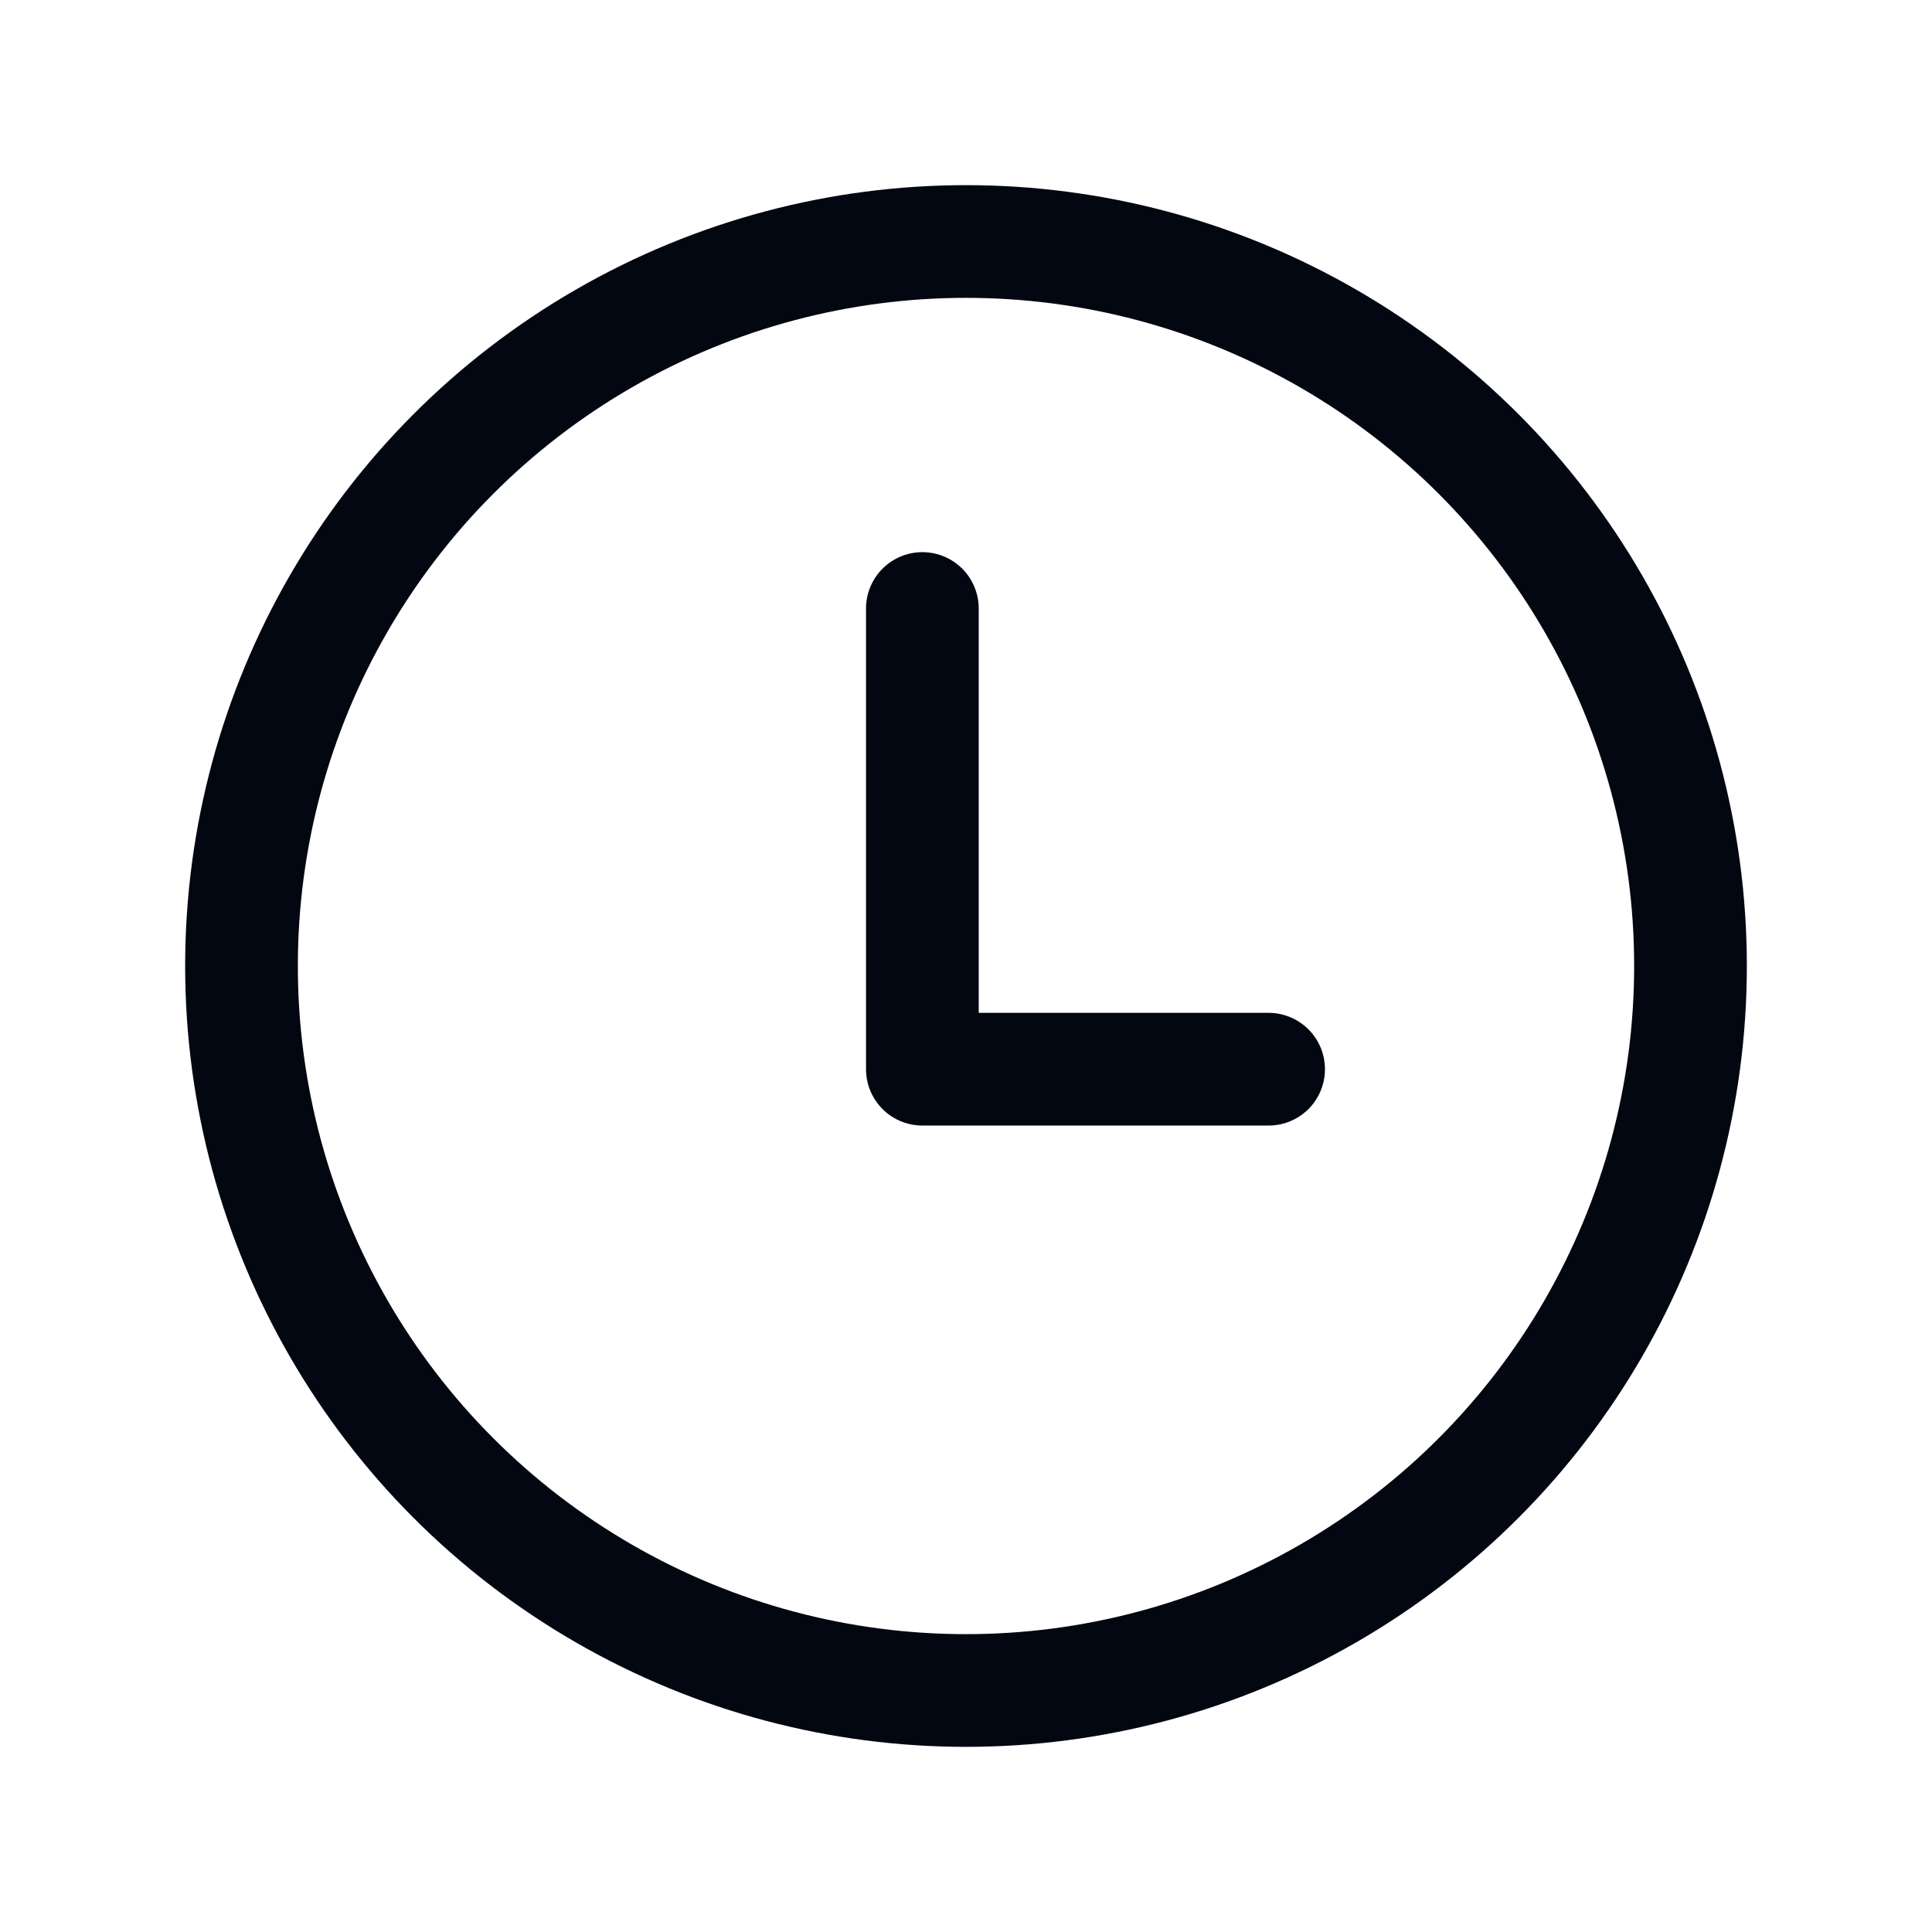
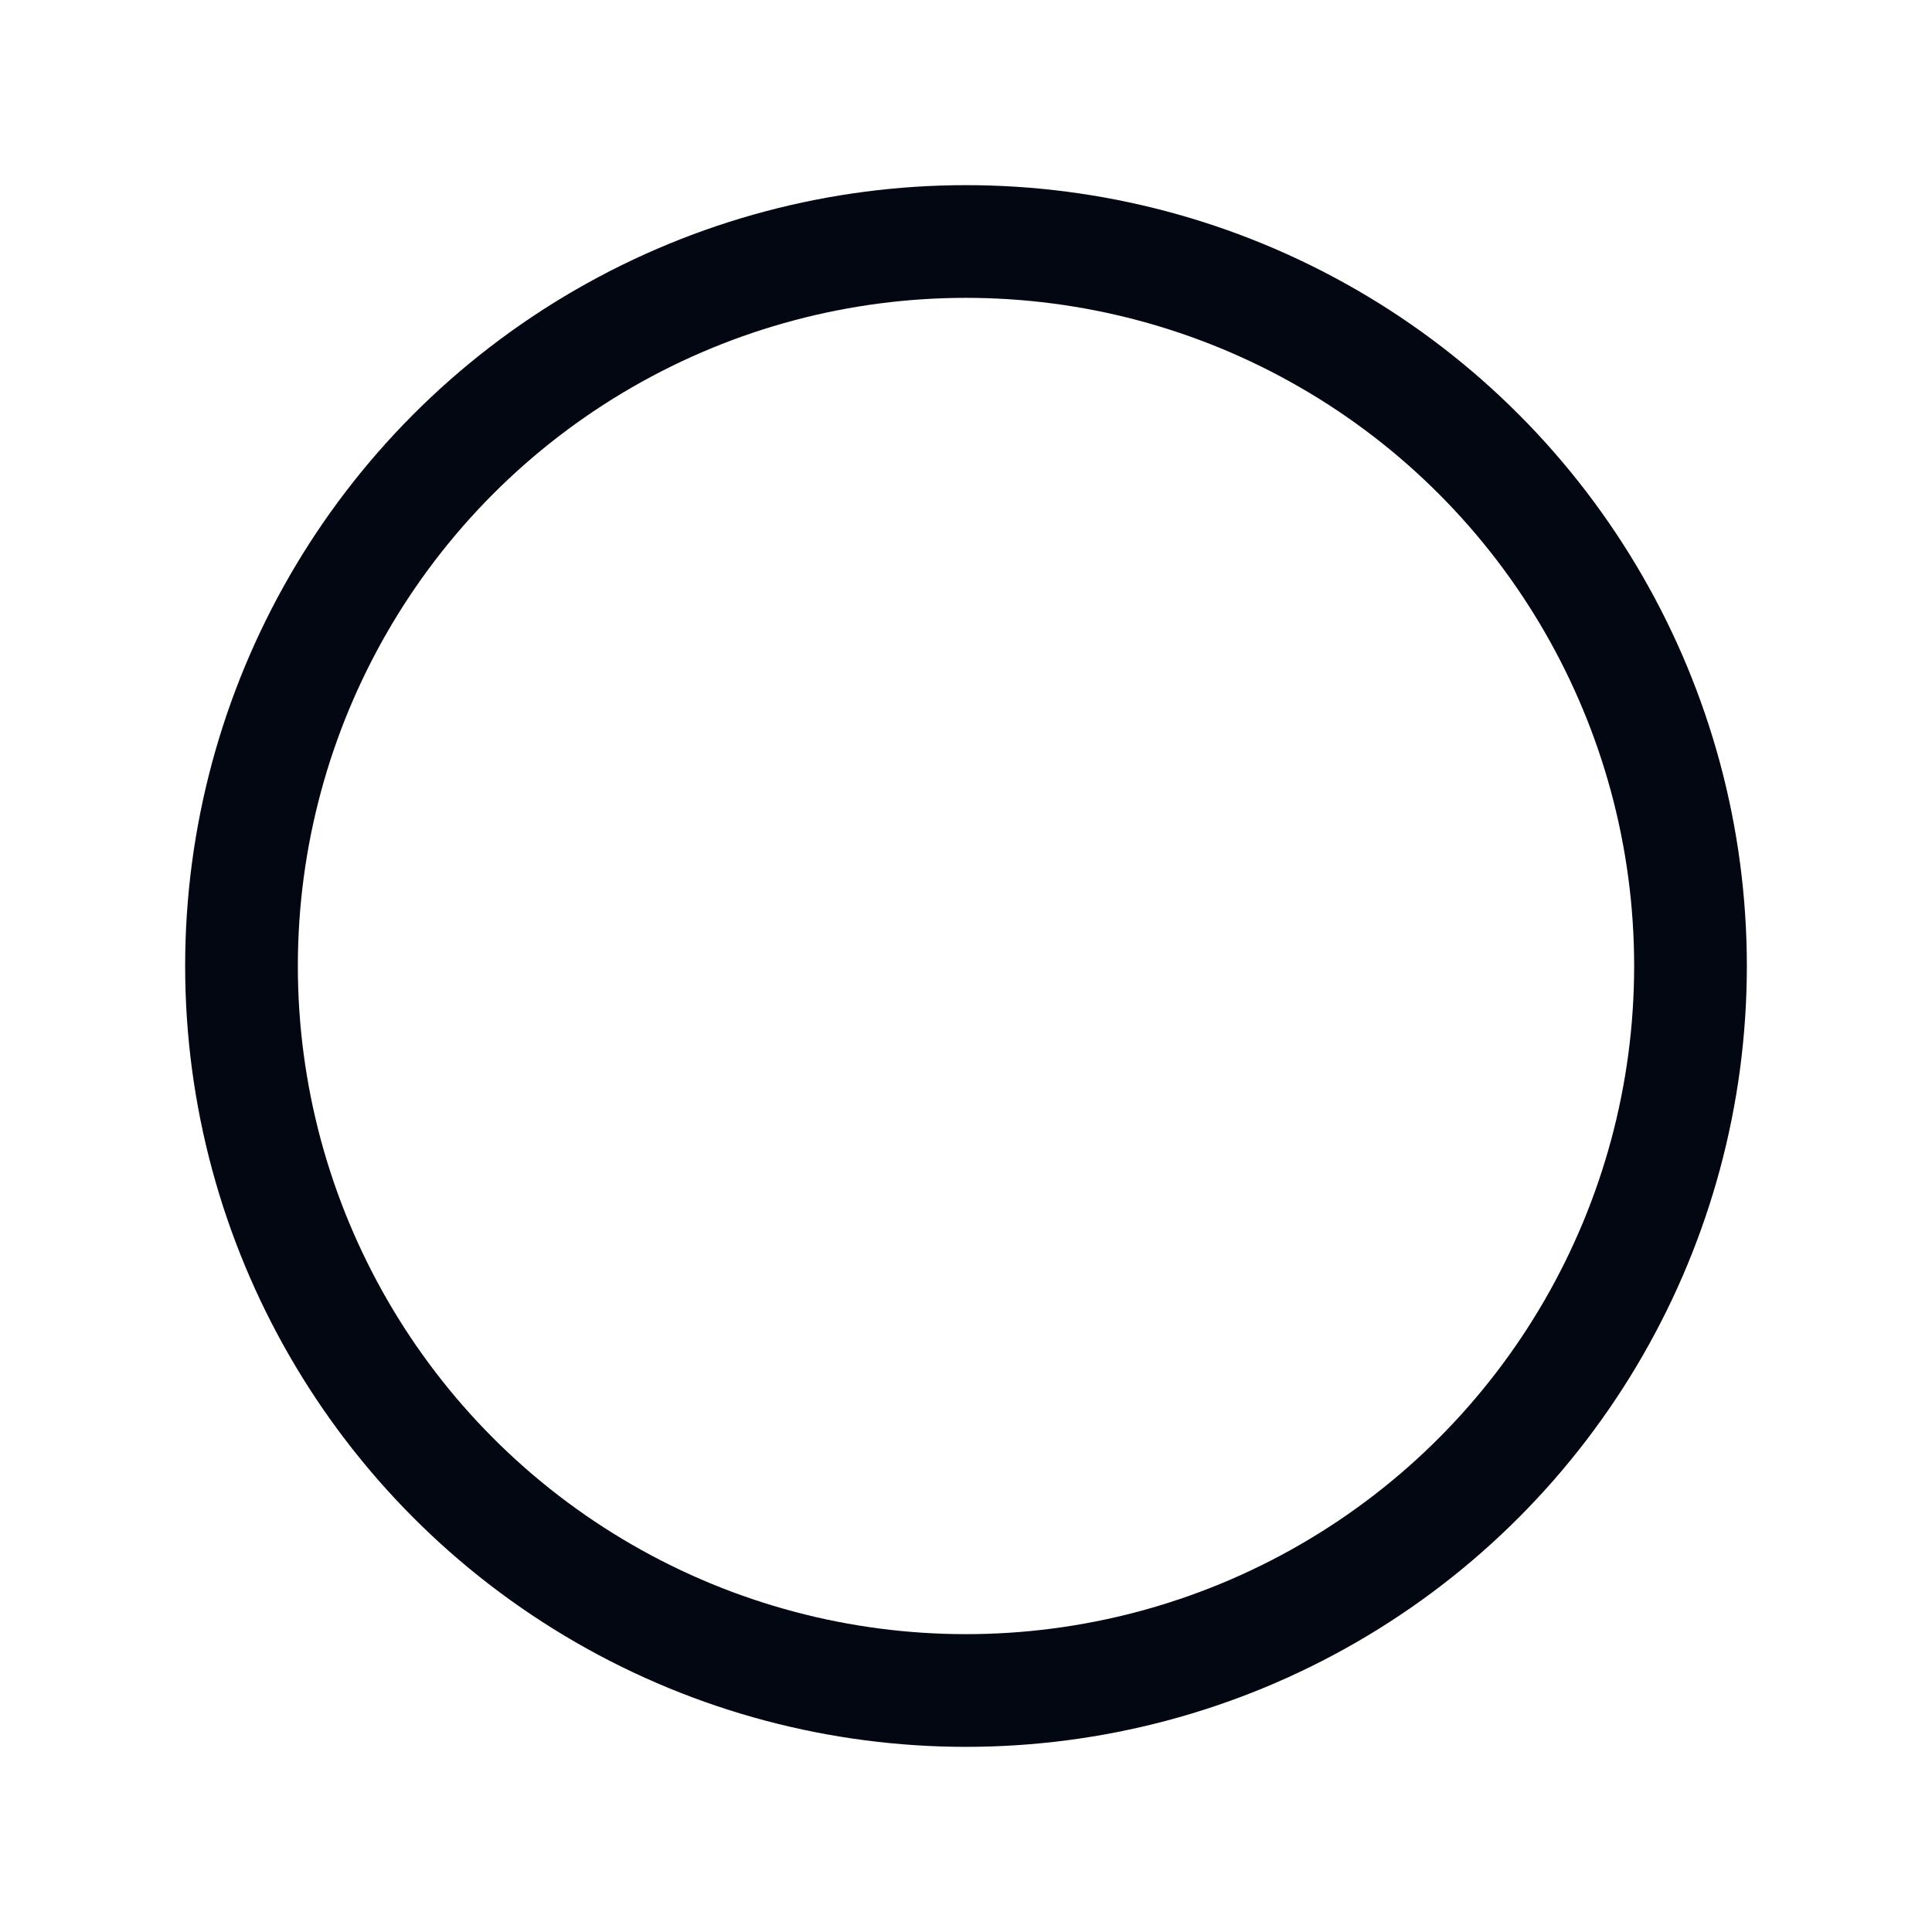
<svg xmlns="http://www.w3.org/2000/svg" width="24" height="24" viewBox="0 0 24 24" fill="none">
  <g id="grid-01">
    <circle id="Ellipse 34" cx="12" cy="12" r="9" stroke="#030712" stroke-width="1.4" stroke-linecap="round" stroke-linejoin="round" />
-     <path id="Vector 73" d="M15.759 13.282H11.458V7.559" stroke="#030712" stroke-width="1.4" stroke-linecap="round" stroke-linejoin="round" />
  </g>
</svg>